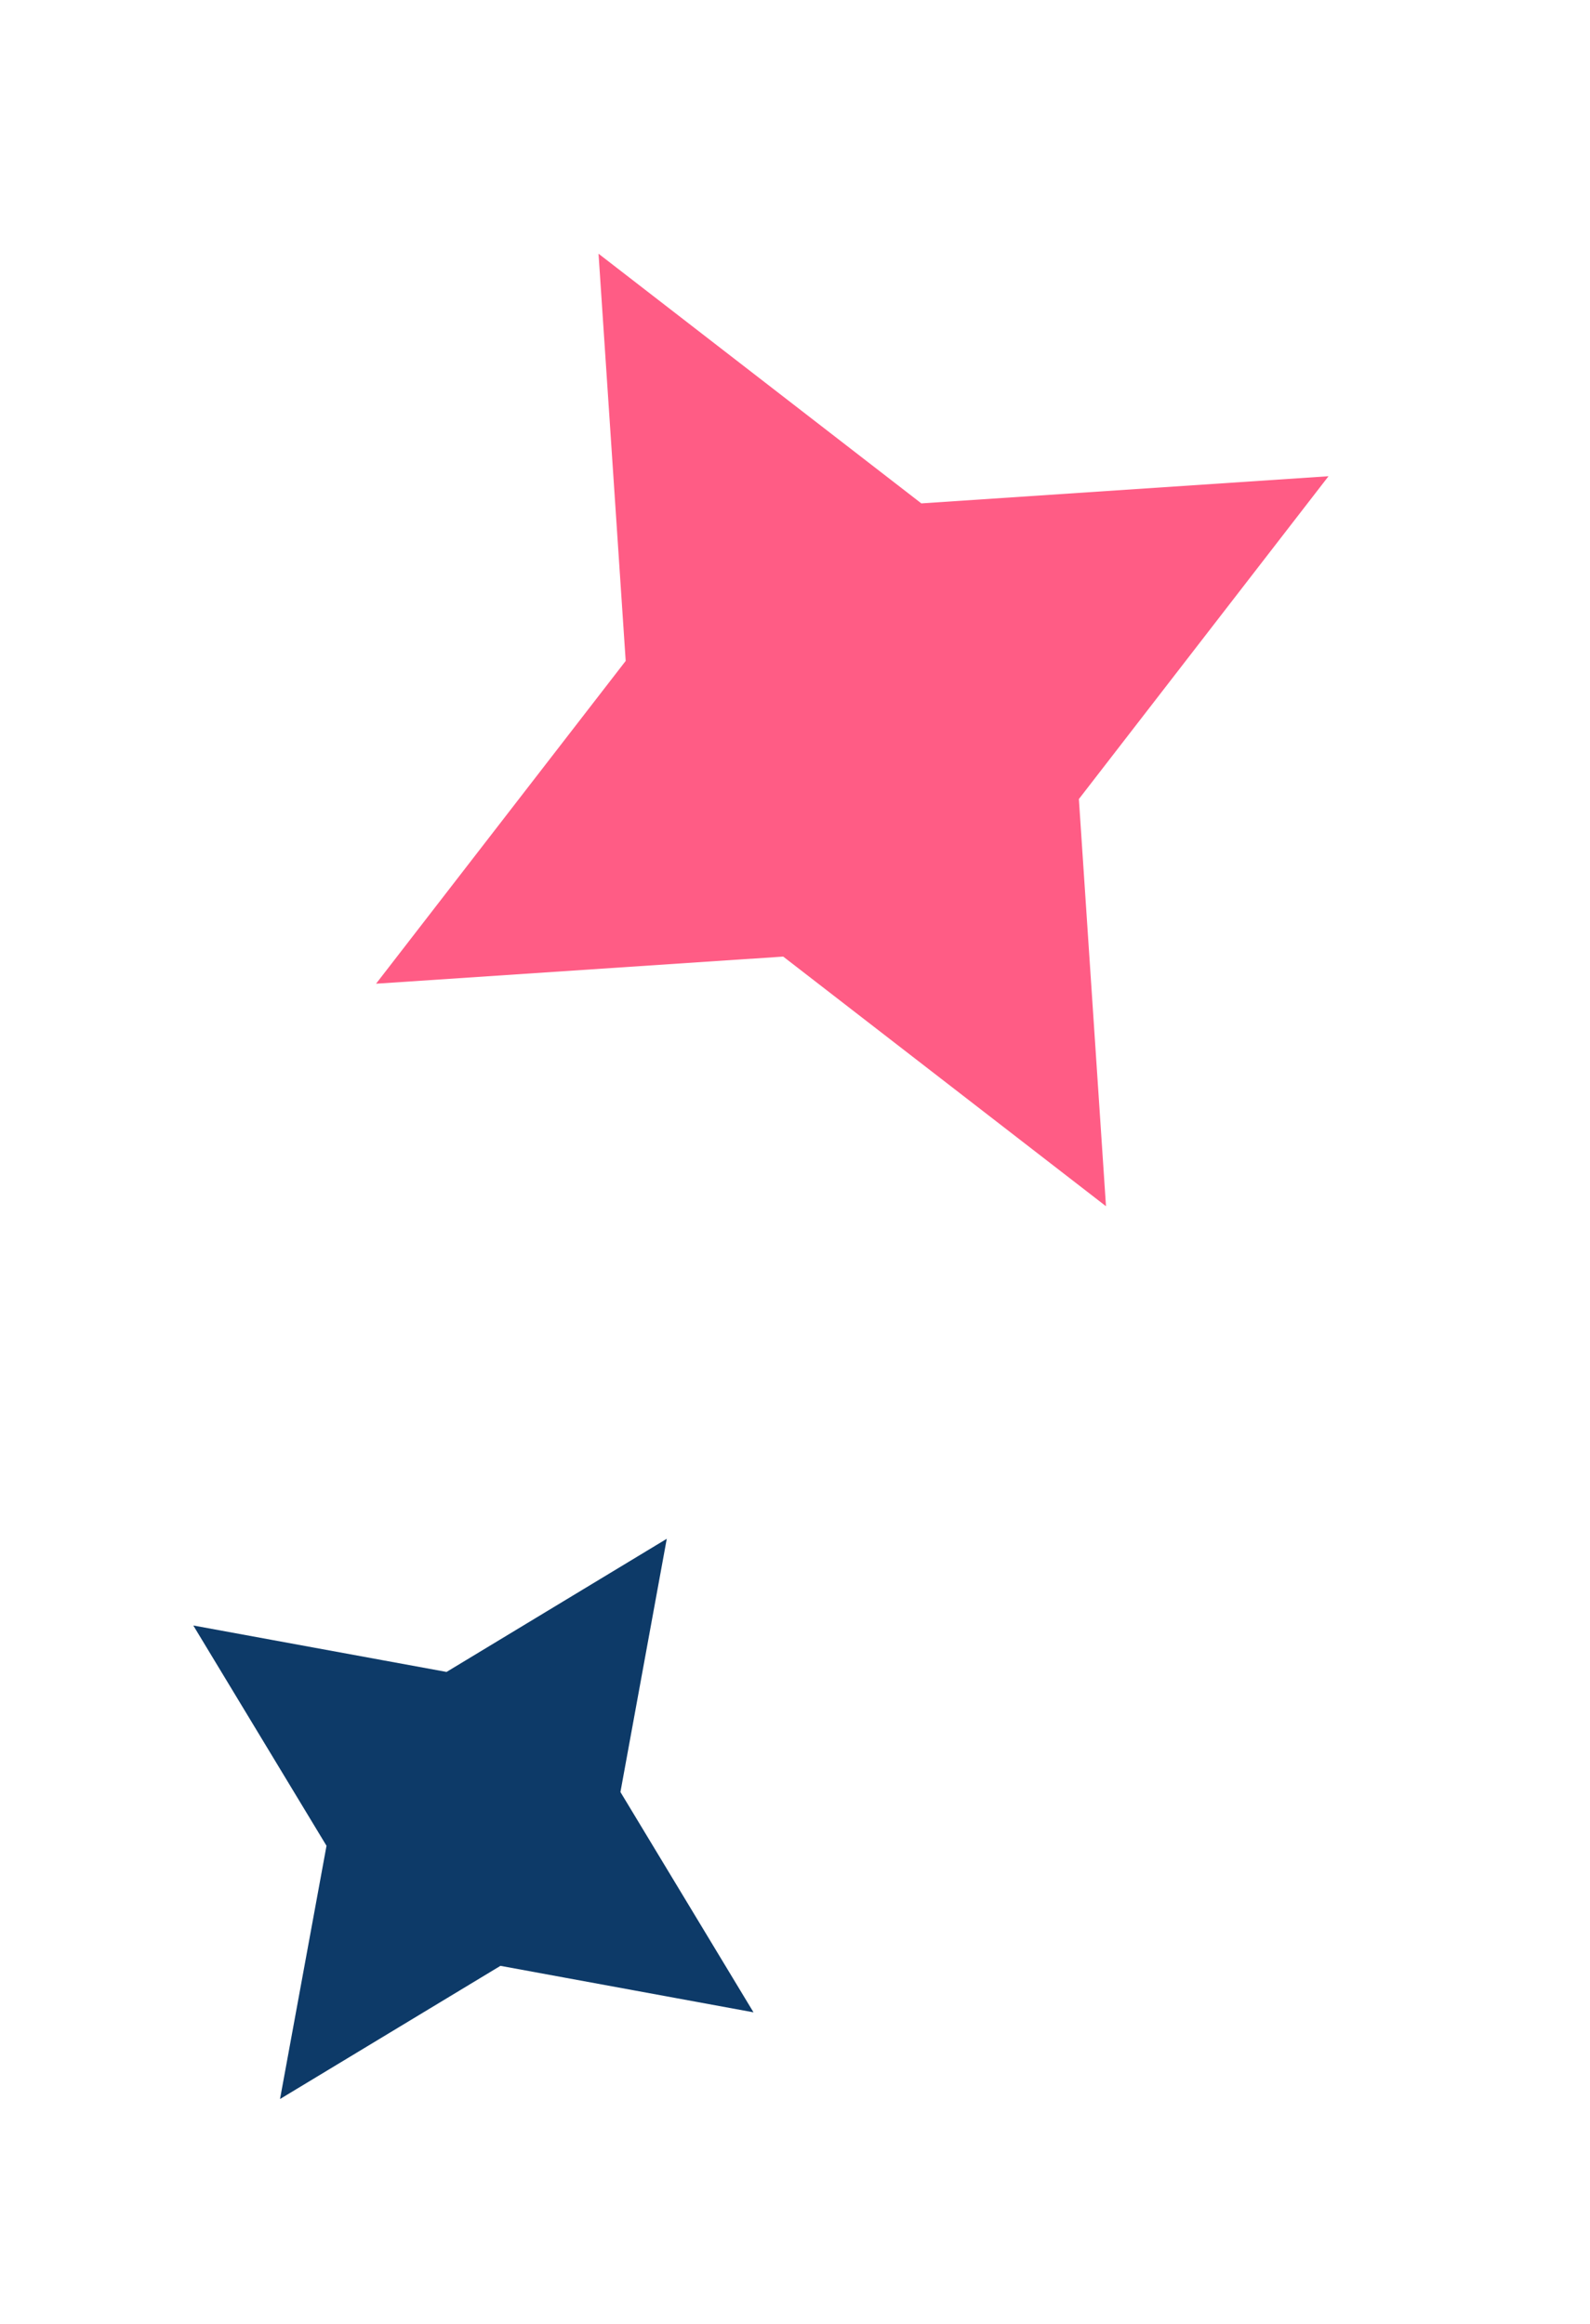
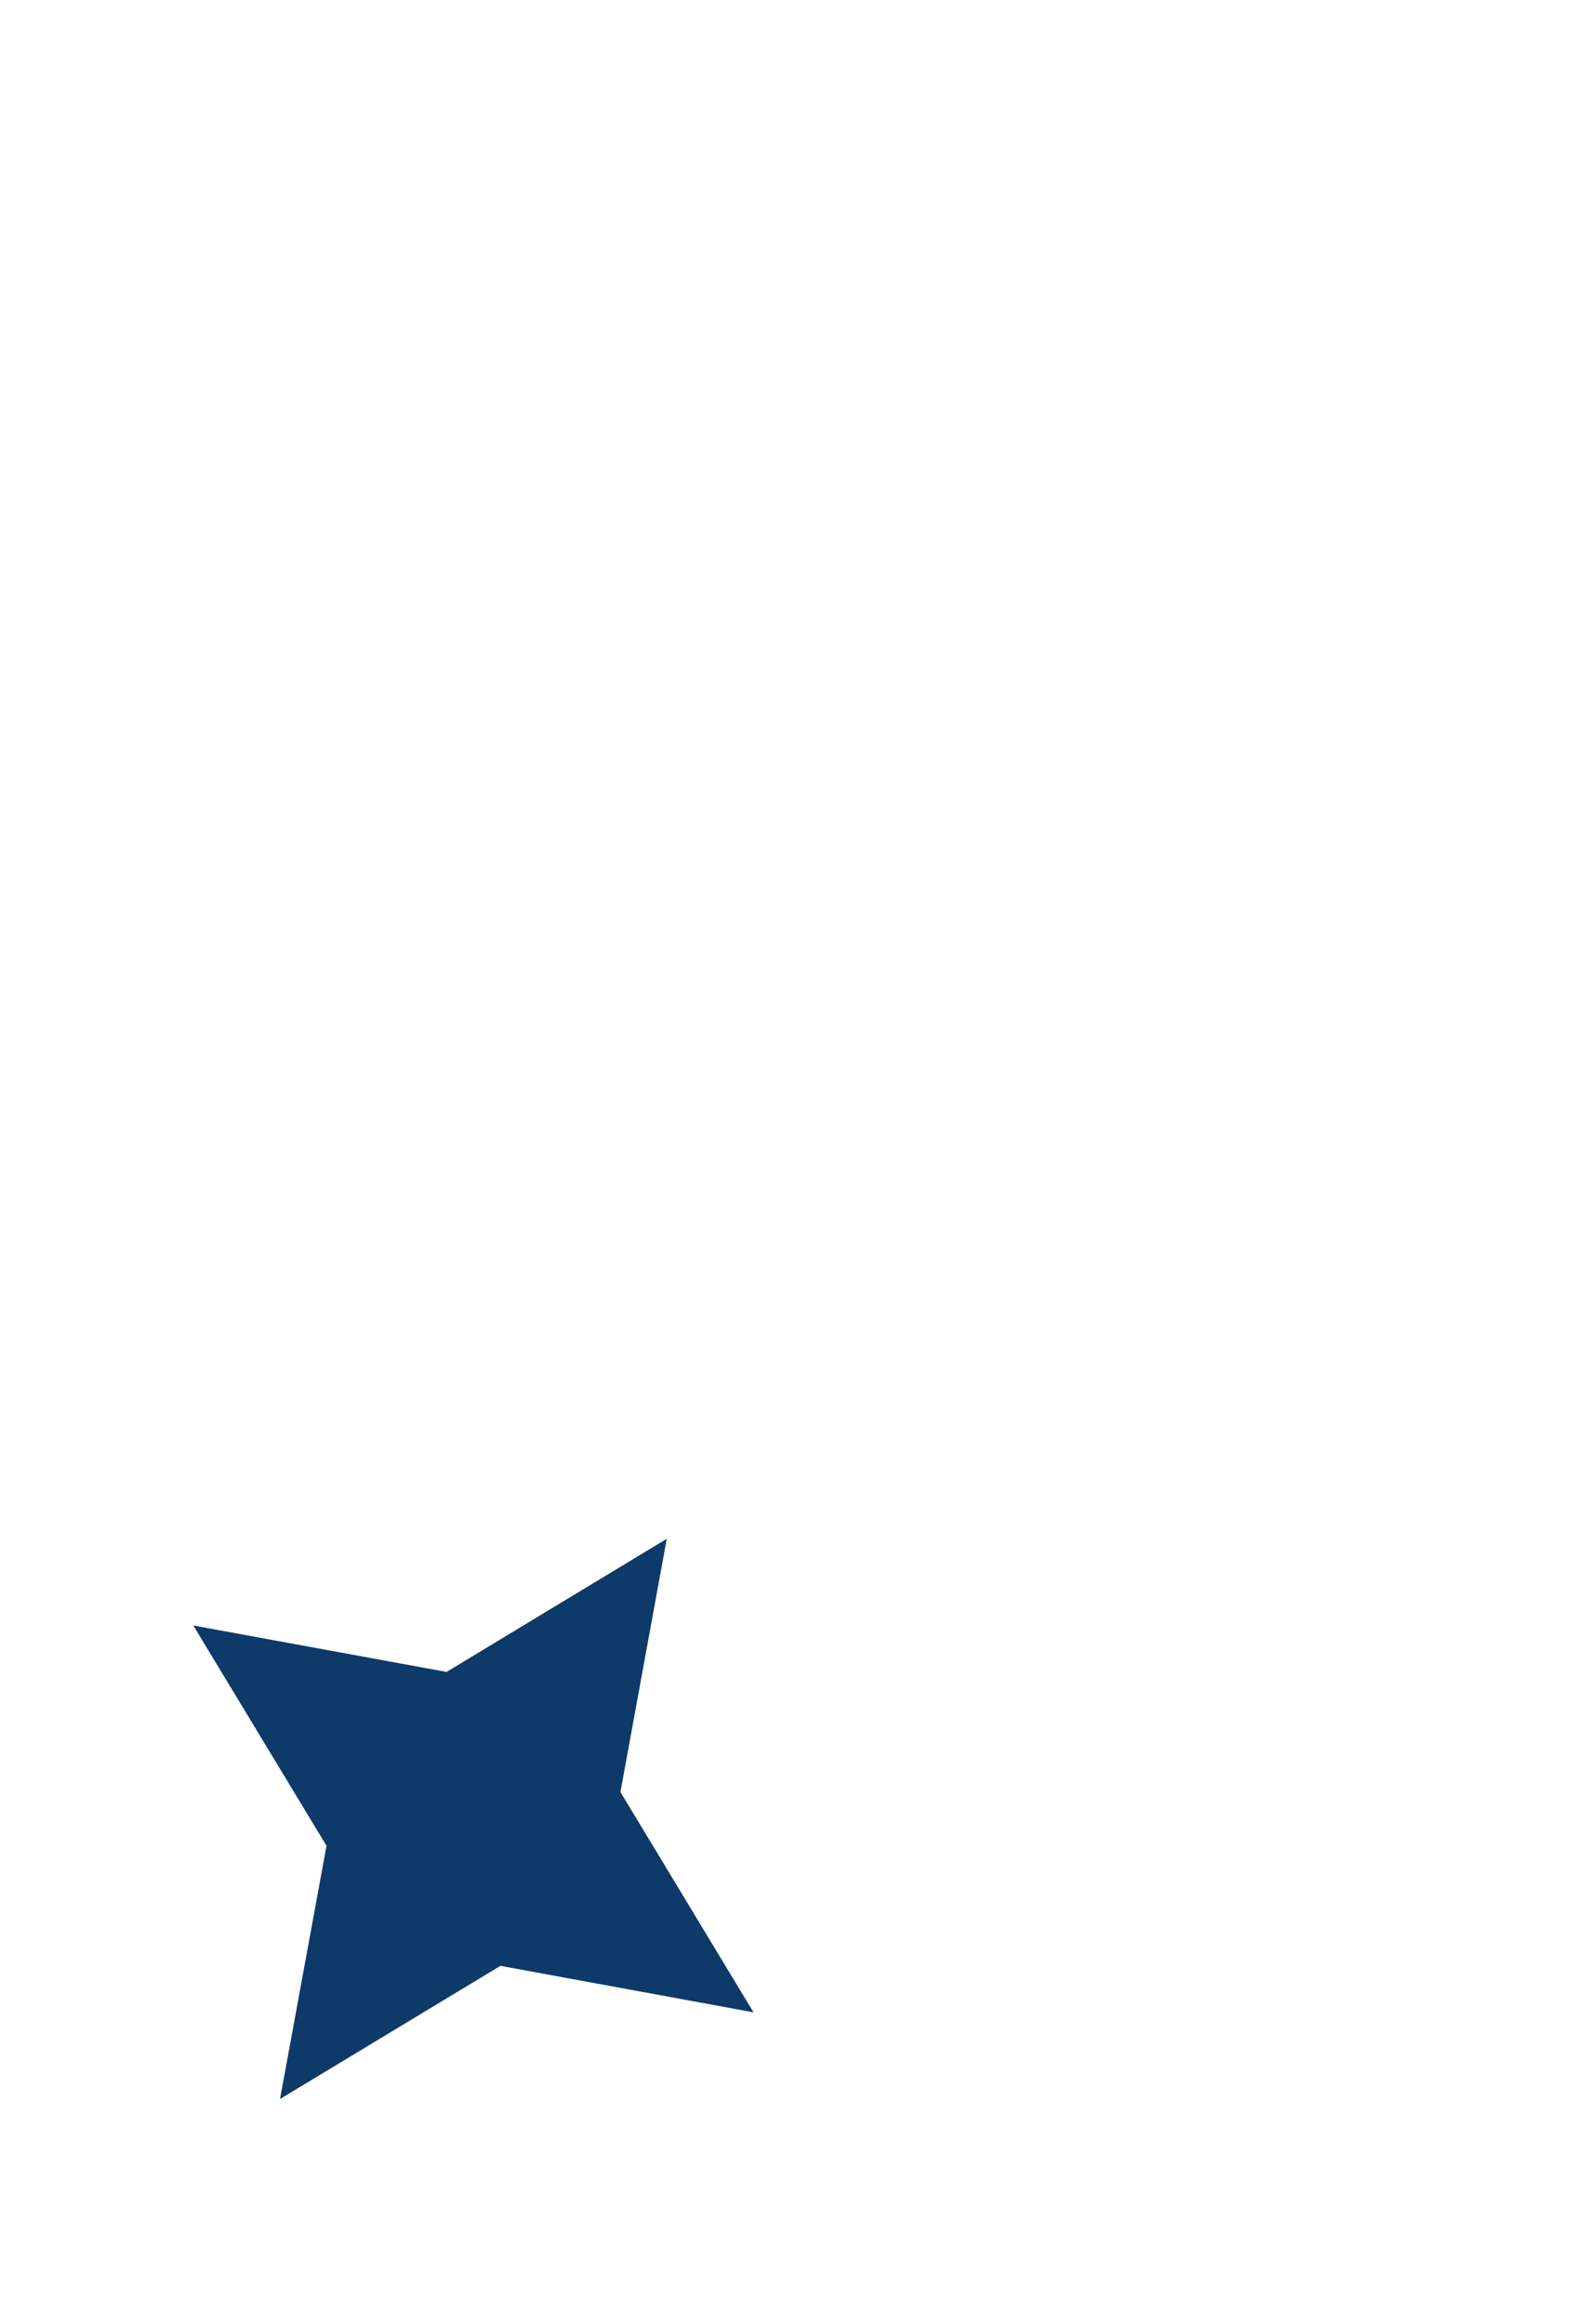
<svg xmlns="http://www.w3.org/2000/svg" width="39" height="57" viewBox="0 0 39 57" fill="none">
-   <path d="M9.224 24.128L19.211 23.463L27.128 29.586L26.463 19.599L32.586 11.681L22.599 12.347L14.681 6.223L15.347 16.211L9.224 24.128Z" fill="#FF5C85" />
  <path d="M11.954 47.689L12.154 47.567L12.385 47.609L17.242 48.501L14.688 44.273L14.567 44.072L14.61 43.842L15.499 38.983L11.273 41.538L11.072 41.659L10.841 41.617L5.982 40.726L8.538 44.953L8.659 45.154L8.617 45.385L7.725 50.244L11.954 47.689Z" fill="#0D3A68" stroke="#0D3A68" stroke-width="1.237" />
</svg>